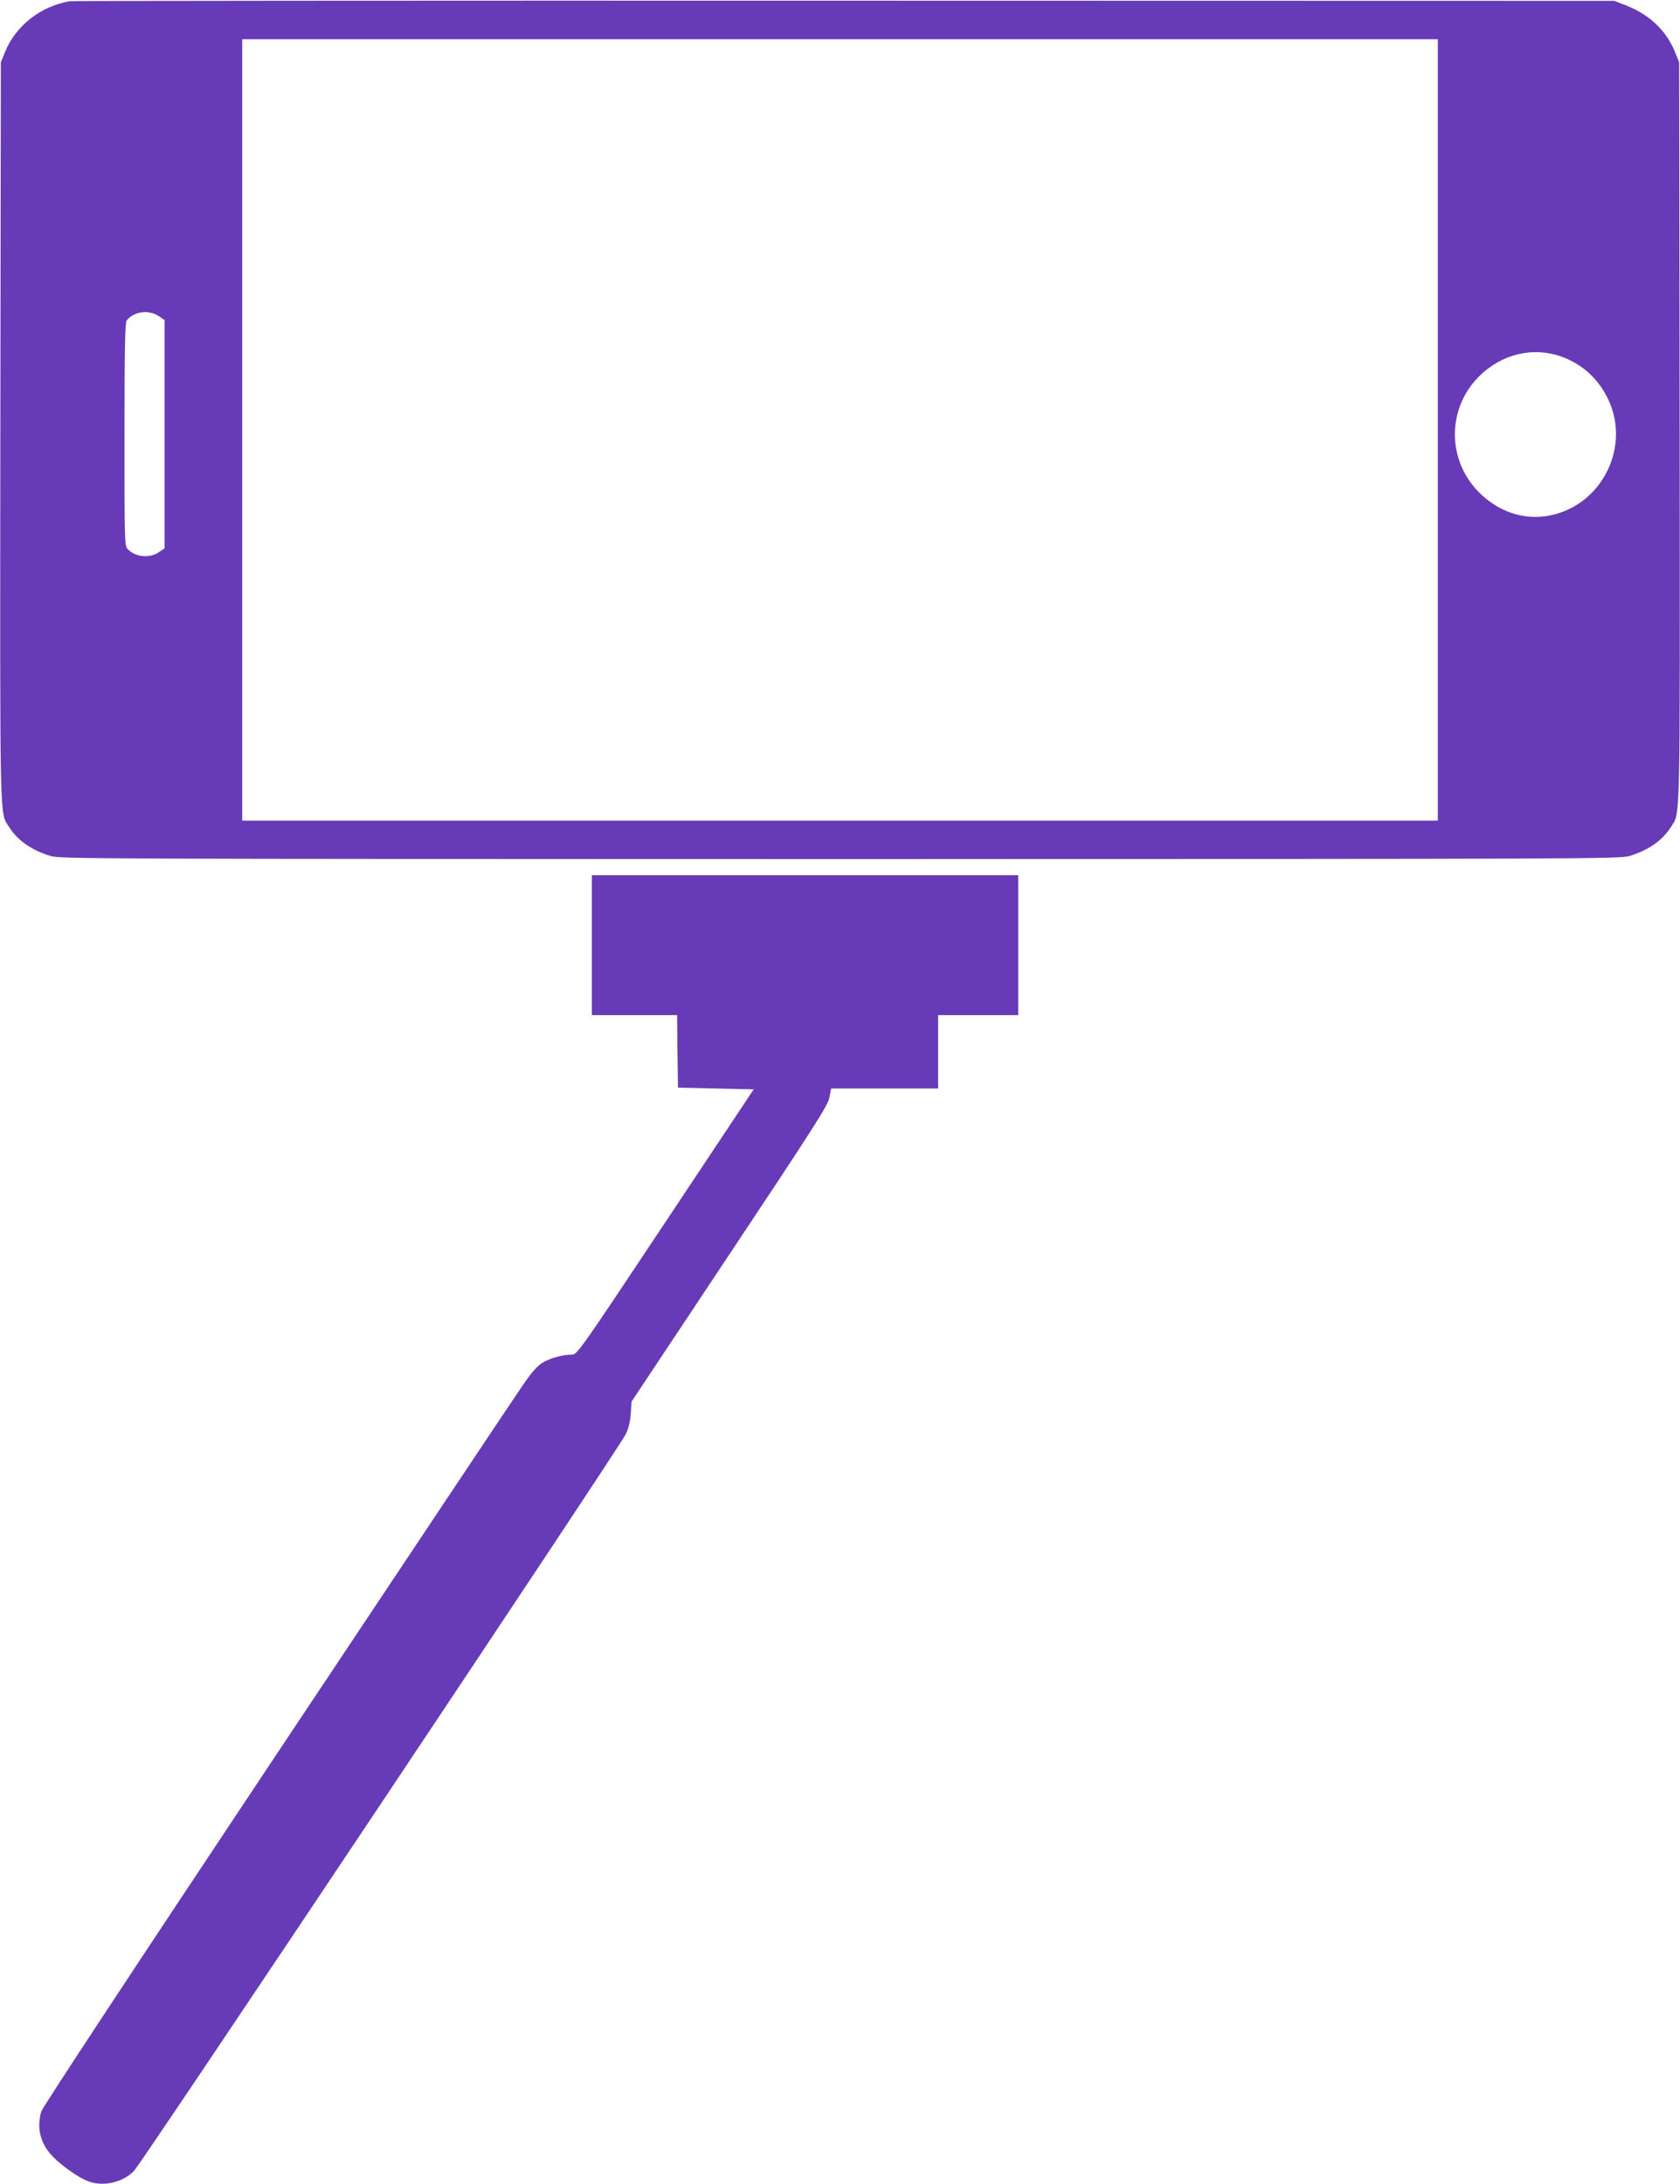
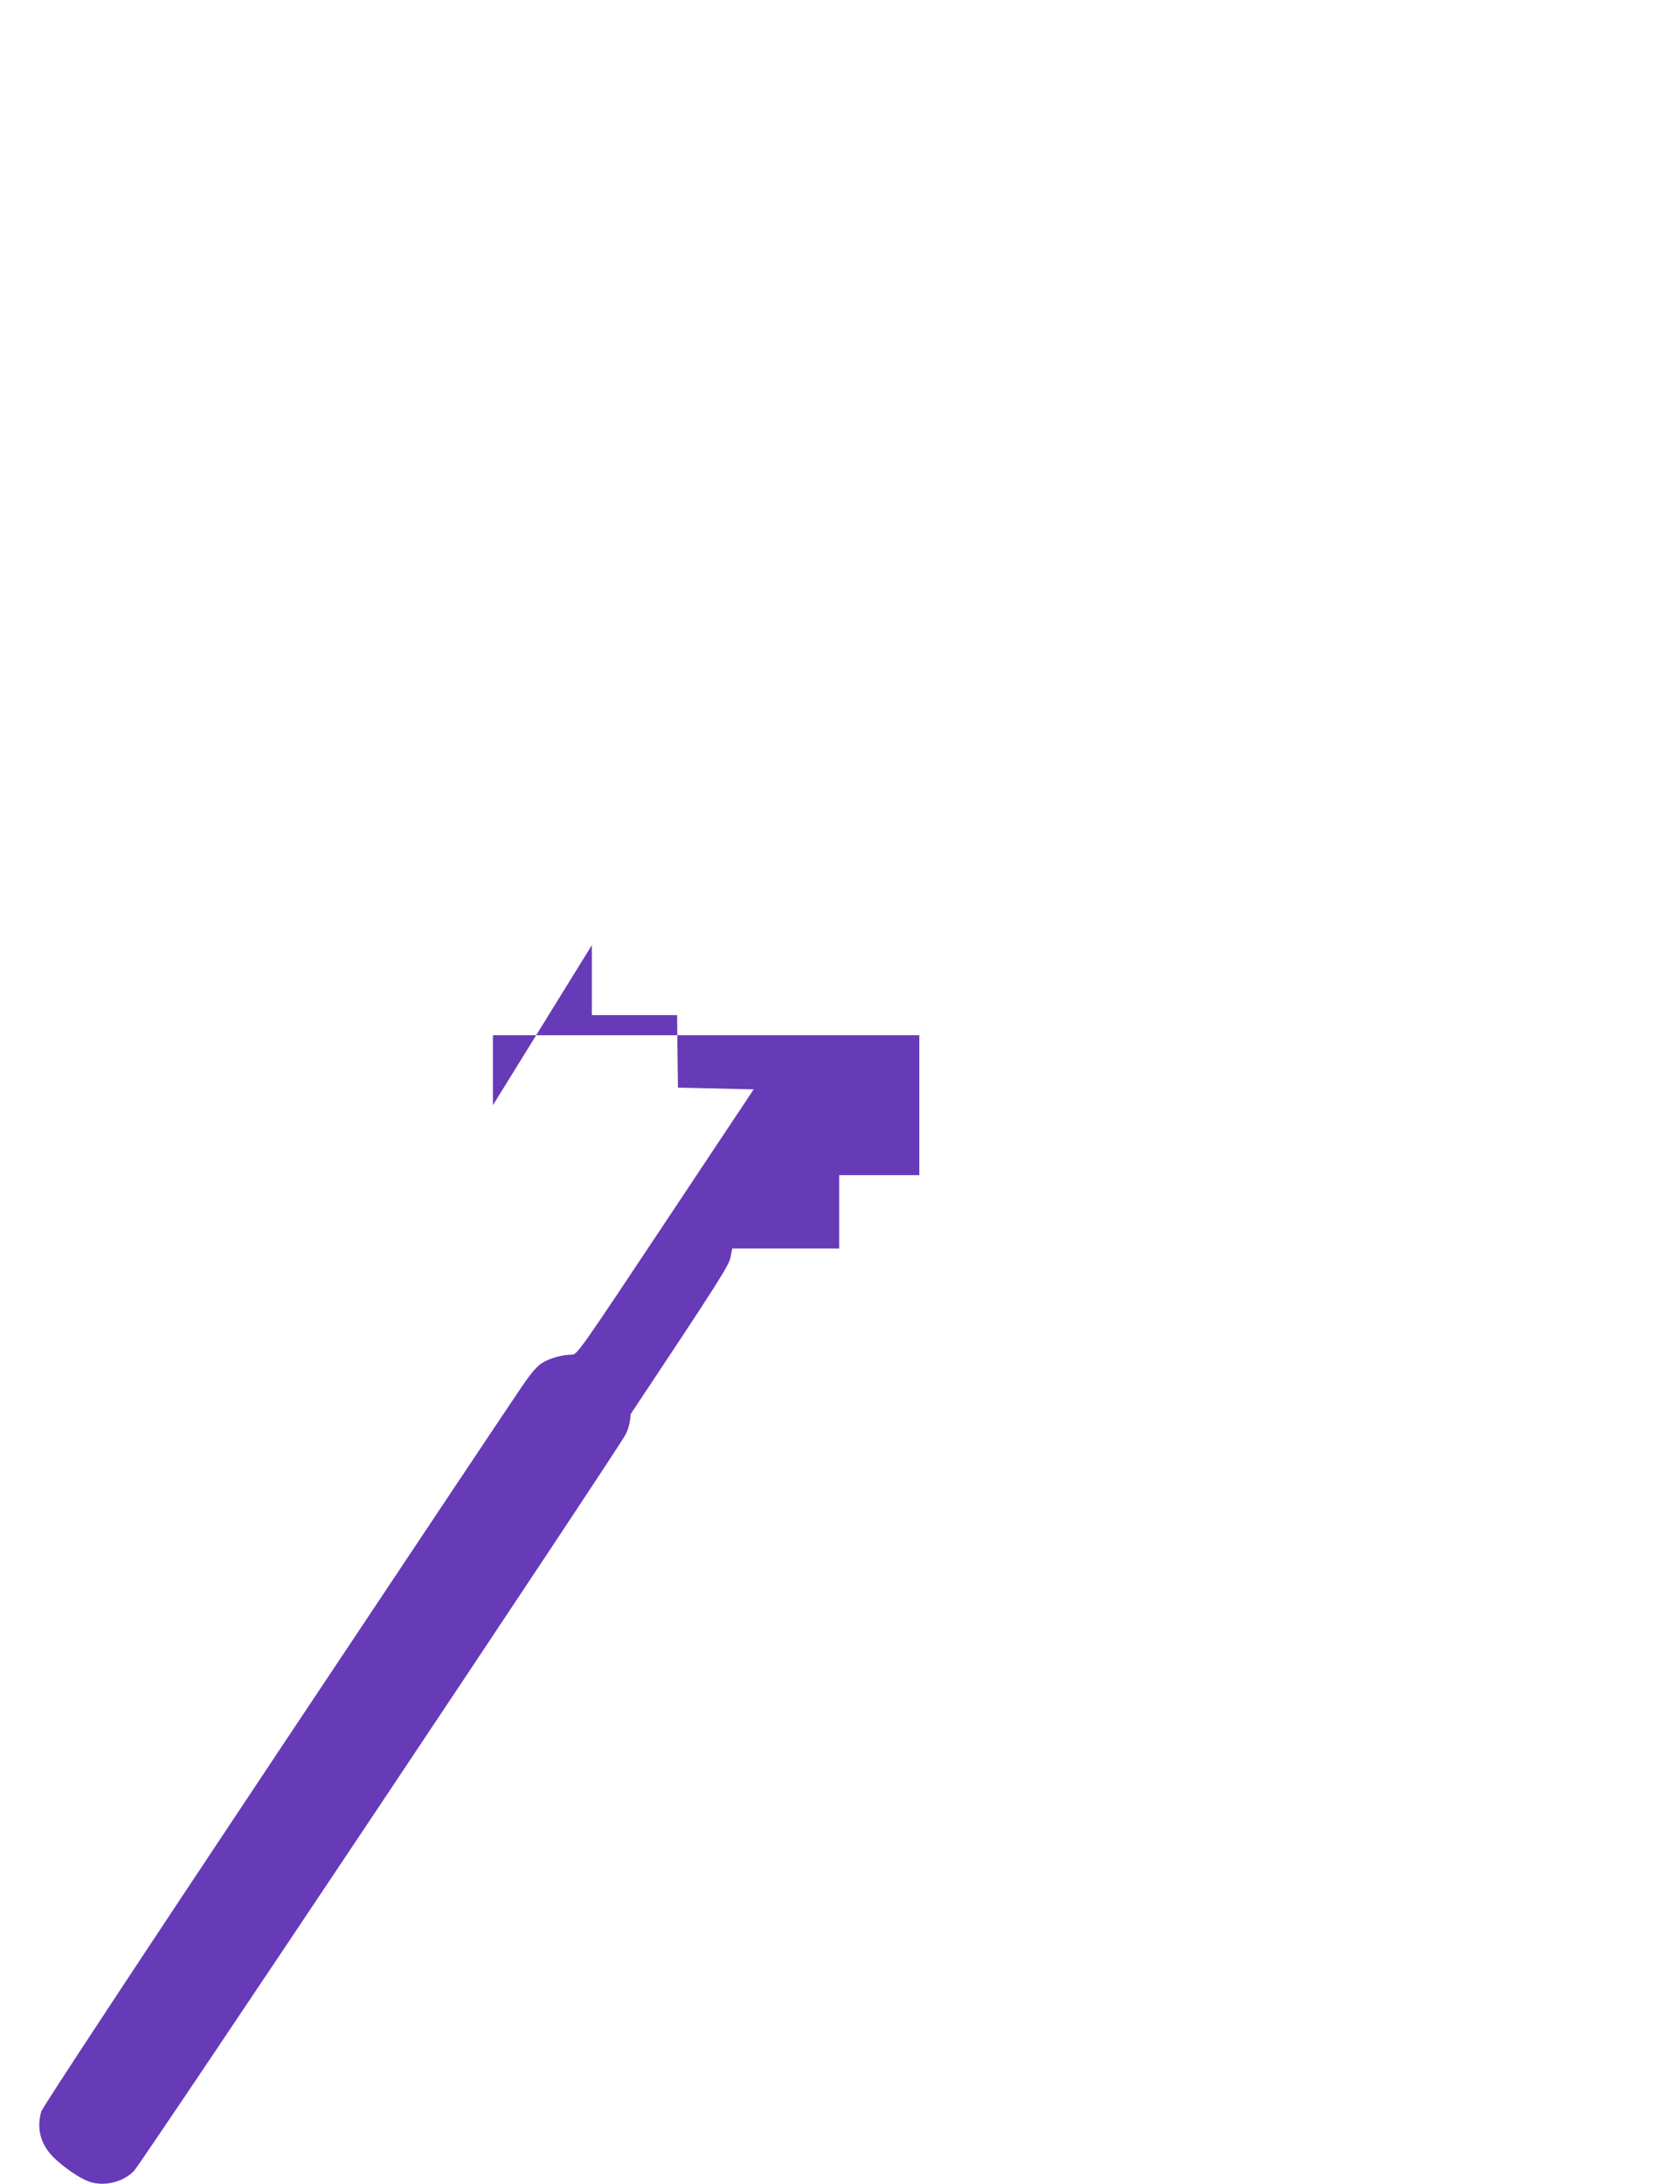
<svg xmlns="http://www.w3.org/2000/svg" version="1.0" width="985pt" height="1280pt" viewBox="0 0 985 1280" preserveAspectRatio="xMidYMid meet">
  <g transform="translate(0,1280) scale(0.1,-0.1)" fill="#673ab7" stroke="none">
-     <path d="M410 12793 c-172 -29 -319 -144 -382 -301 l-23 -57 -3 -2164 c-2 -2352 -5 -2229 51 -2318 50 -79 130 -135 242 -170 58 -17 219 -18 4630 -18 4411 0 4572 1 4630 18 112 35 192 91 242 170 56 89 53 -34 51 2318 l-3 2164 -23 57 c-52 129 -150 222 -288 276 l-69 27 -4515 1 c-2483 1 -4526 -1 -4540 -3z m8020 -2513 l0 -2290 -3505 0 -3505 0 0 2290 0 2290 3505 0 3505 0 0 -2290z m-7499 667 l34 -23 0 -669 0 -669 -34 -23 c-54 -36 -135 -29 -181 17 -20 20 -20 29 -20 673 0 508 3 657 13 669 43 53 129 65 188 25z m8229 -239 c122 -46 214 -131 271 -253 125 -268 -29 -595 -316 -670 -154 -40 -307 2 -431 117 -200 188 -206 498 -12 692 134 133 318 176 488 114z" />
-     <path d="M3470 7260 l0 -410 250 0 250 0 2 -212 3 -213 222 -5 222 -5 -517 -777 c-505 -759 -518 -778 -549 -778 -57 0 -130 -21 -175 -49 -30 -19 -65 -60 -114 -132 -40 -57 -688 -1029 -1441 -2159 -816 -1225 -1374 -2072 -1381 -2096 -29 -100 -4 -193 72 -269 58 -57 153 -123 206 -141 87 -32 199 -6 265 61 42 41 2832 4220 2883 4317 17 33 26 70 30 120 l5 73 575 865 c501 753 577 872 585 918 l10 52 314 0 313 0 0 215 0 215 235 0 235 0 0 410 0 410 -1250 0 -1250 0 0 -410z" />
+     <path d="M3470 7260 l0 -410 250 0 250 0 2 -212 3 -213 222 -5 222 -5 -517 -777 c-505 -759 -518 -778 -549 -778 -57 0 -130 -21 -175 -49 -30 -19 -65 -60 -114 -132 -40 -57 -688 -1029 -1441 -2159 -816 -1225 -1374 -2072 -1381 -2096 -29 -100 -4 -193 72 -269 58 -57 153 -123 206 -141 87 -32 199 -6 265 61 42 41 2832 4220 2883 4317 17 33 26 70 30 120 c501 753 577 872 585 918 l10 52 314 0 313 0 0 215 0 215 235 0 235 0 0 410 0 410 -1250 0 -1250 0 0 -410z" />
  </g>
</svg>